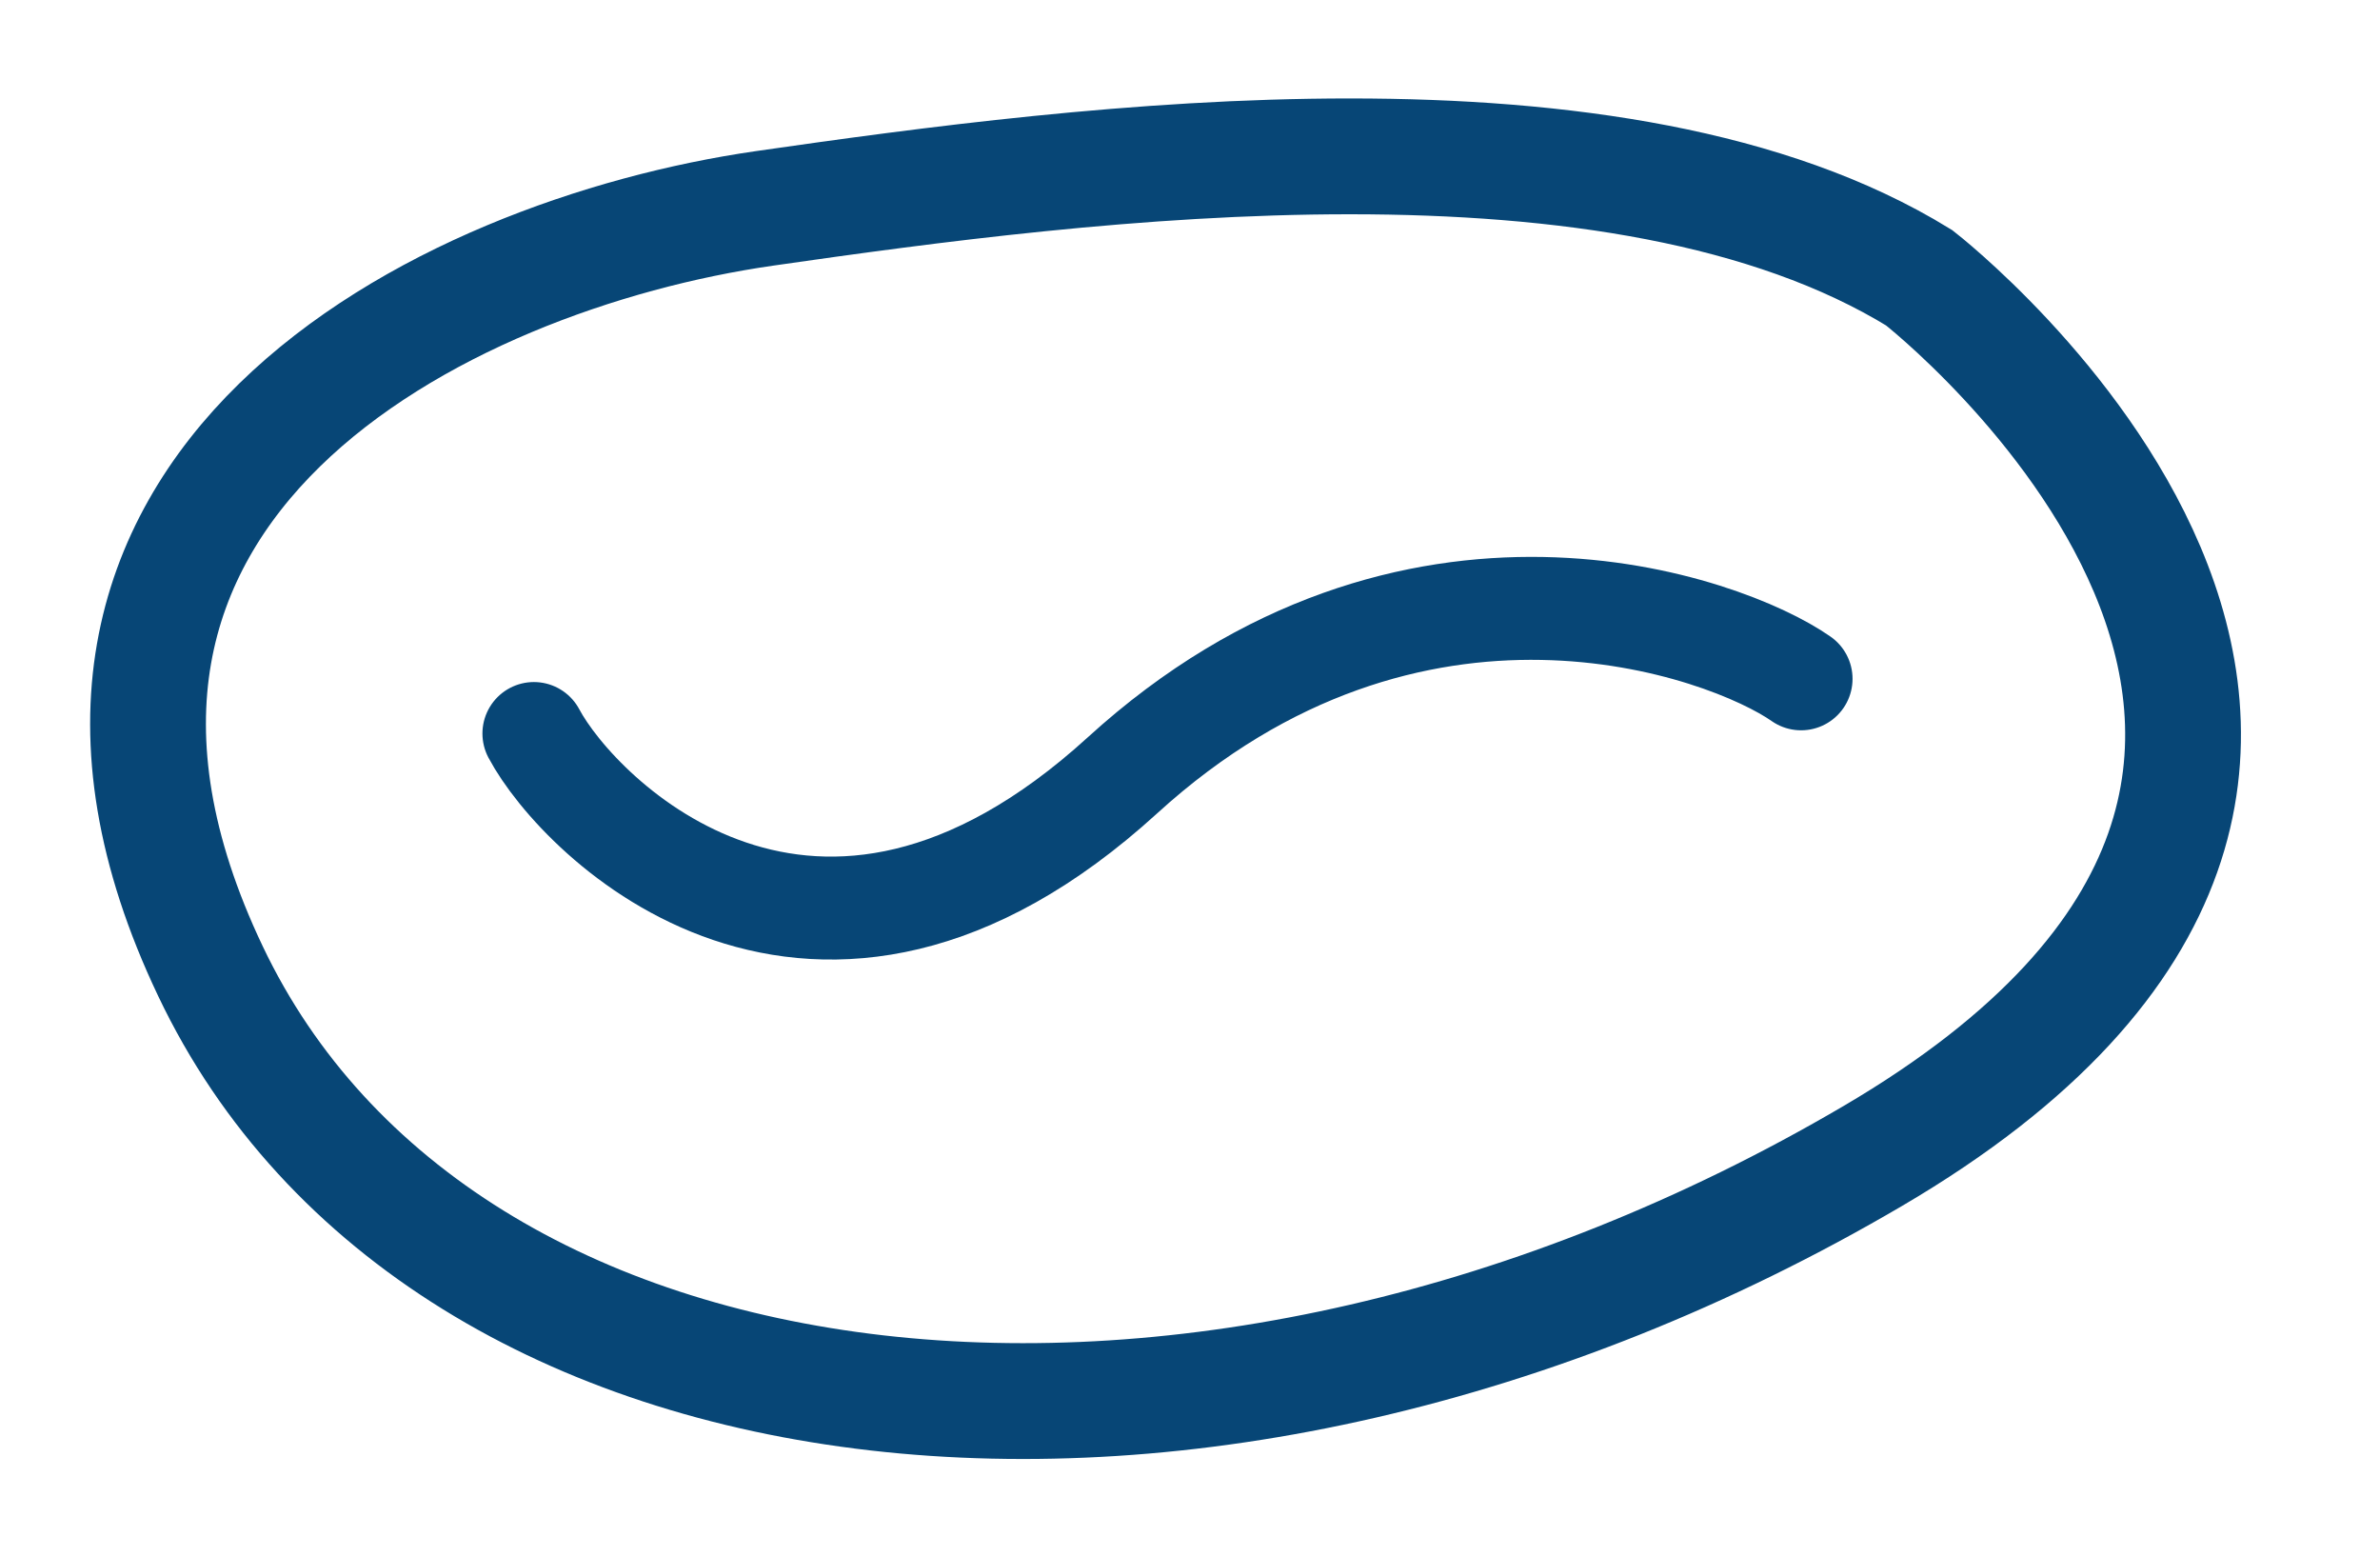
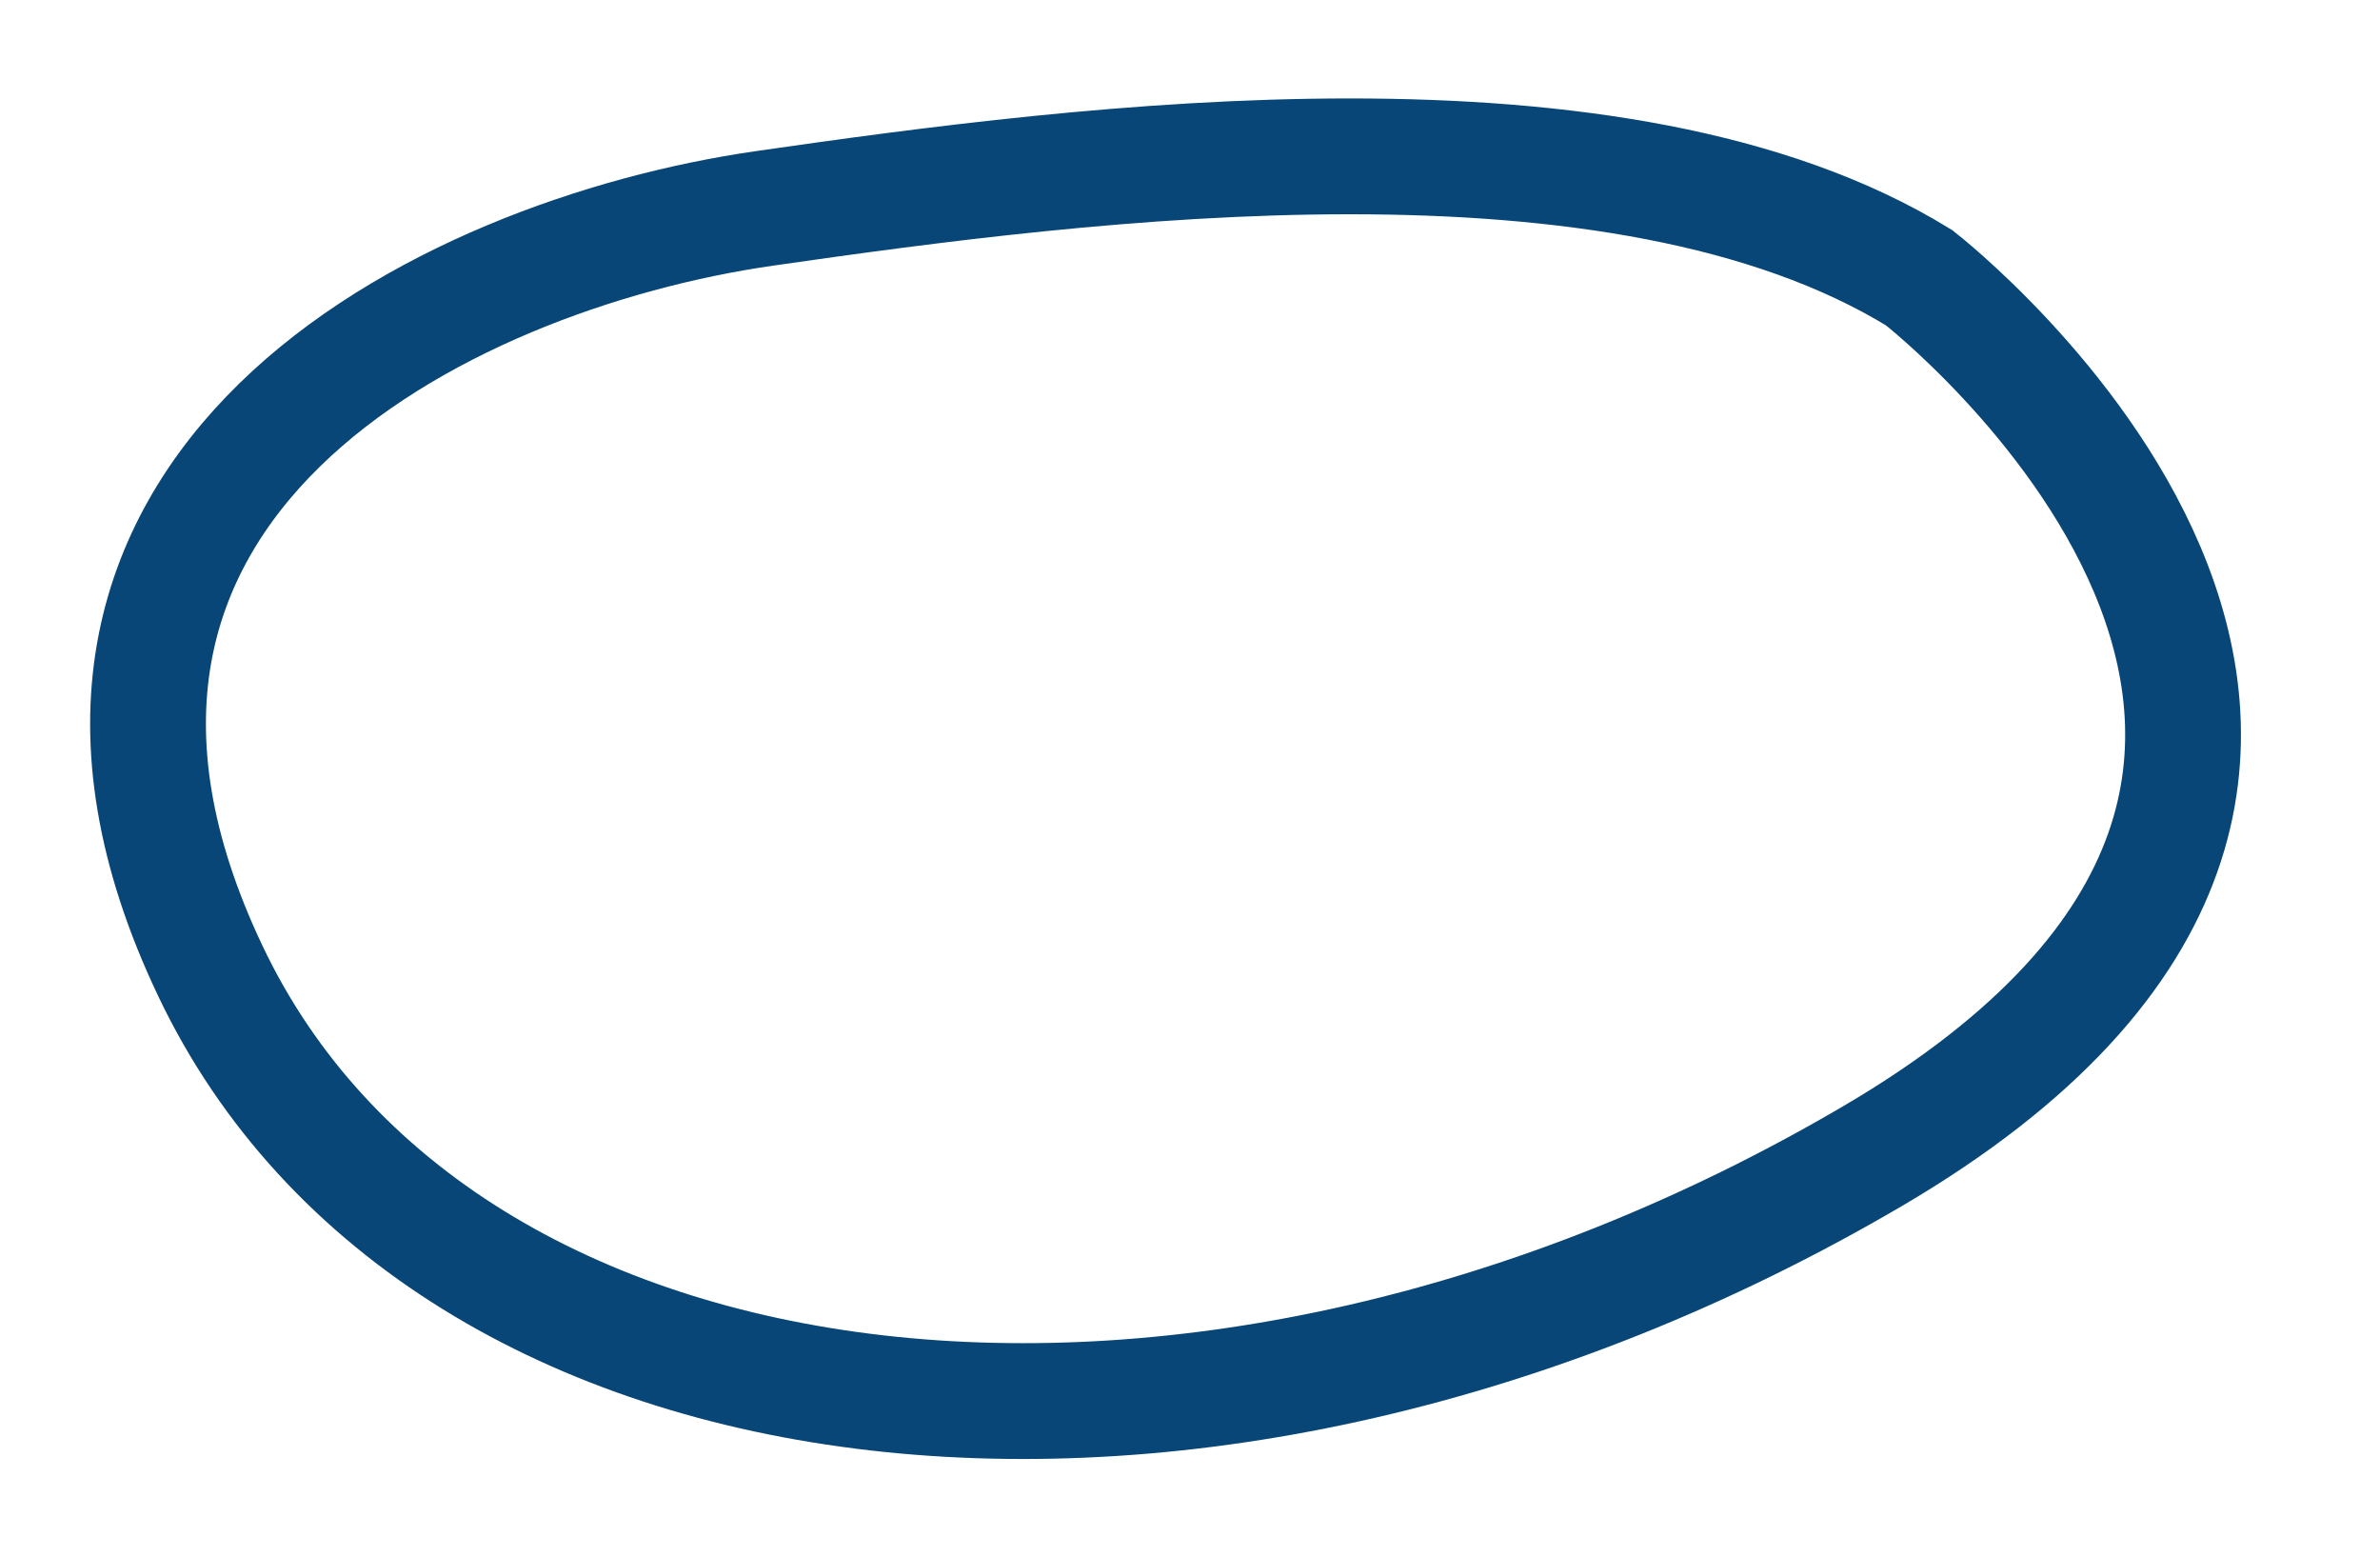
<svg xmlns="http://www.w3.org/2000/svg" fill="none" viewBox="0 0 370 242" height="242" width="370">
  <path stroke-miterlimit="10" stroke-width="18" stroke="#074676" d="M298.366 43.178C298.366 43.178 395.298 118.553 291.143 179.658C186.986 240.762 68.566 226.308 32.719 150.934C-3.219 75.469 68.566 39.611 118.86 32.384C169.155 25.158 251.638 14.455 298.366 43.178Z" />
-   <path stroke-linecap="round" stroke-width="16" stroke="#074676" d="M83 114C90 127.167 126.712 164.041 174.5 120.5C219.5 79.5 268.333 97.333 280 105.5" />
</svg>